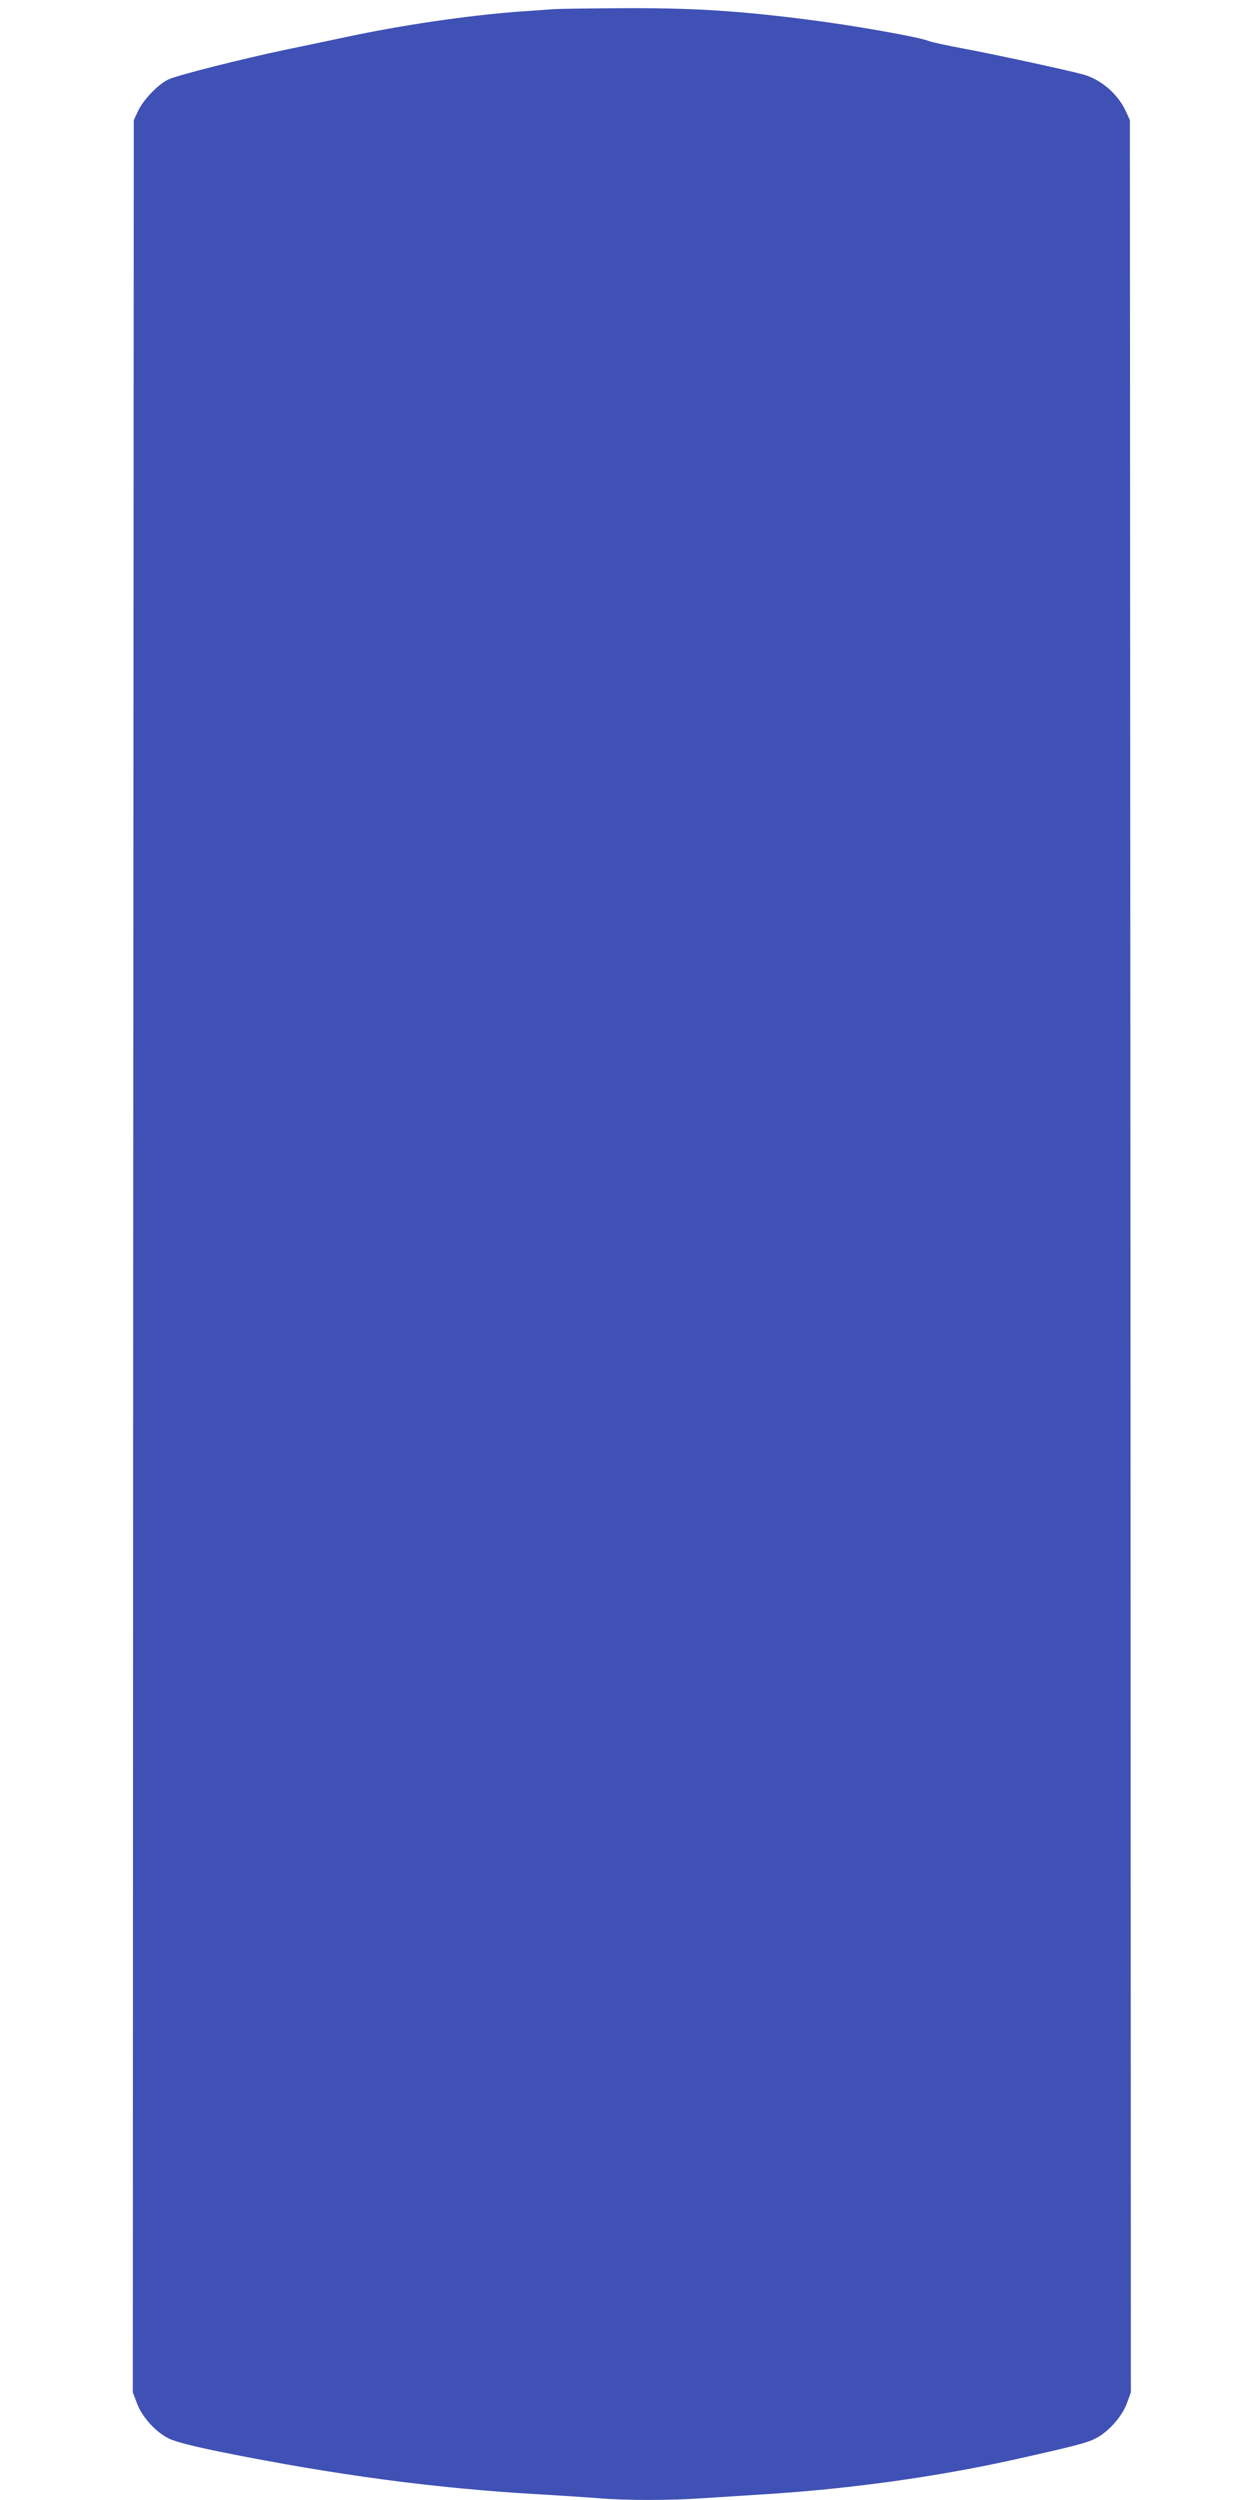
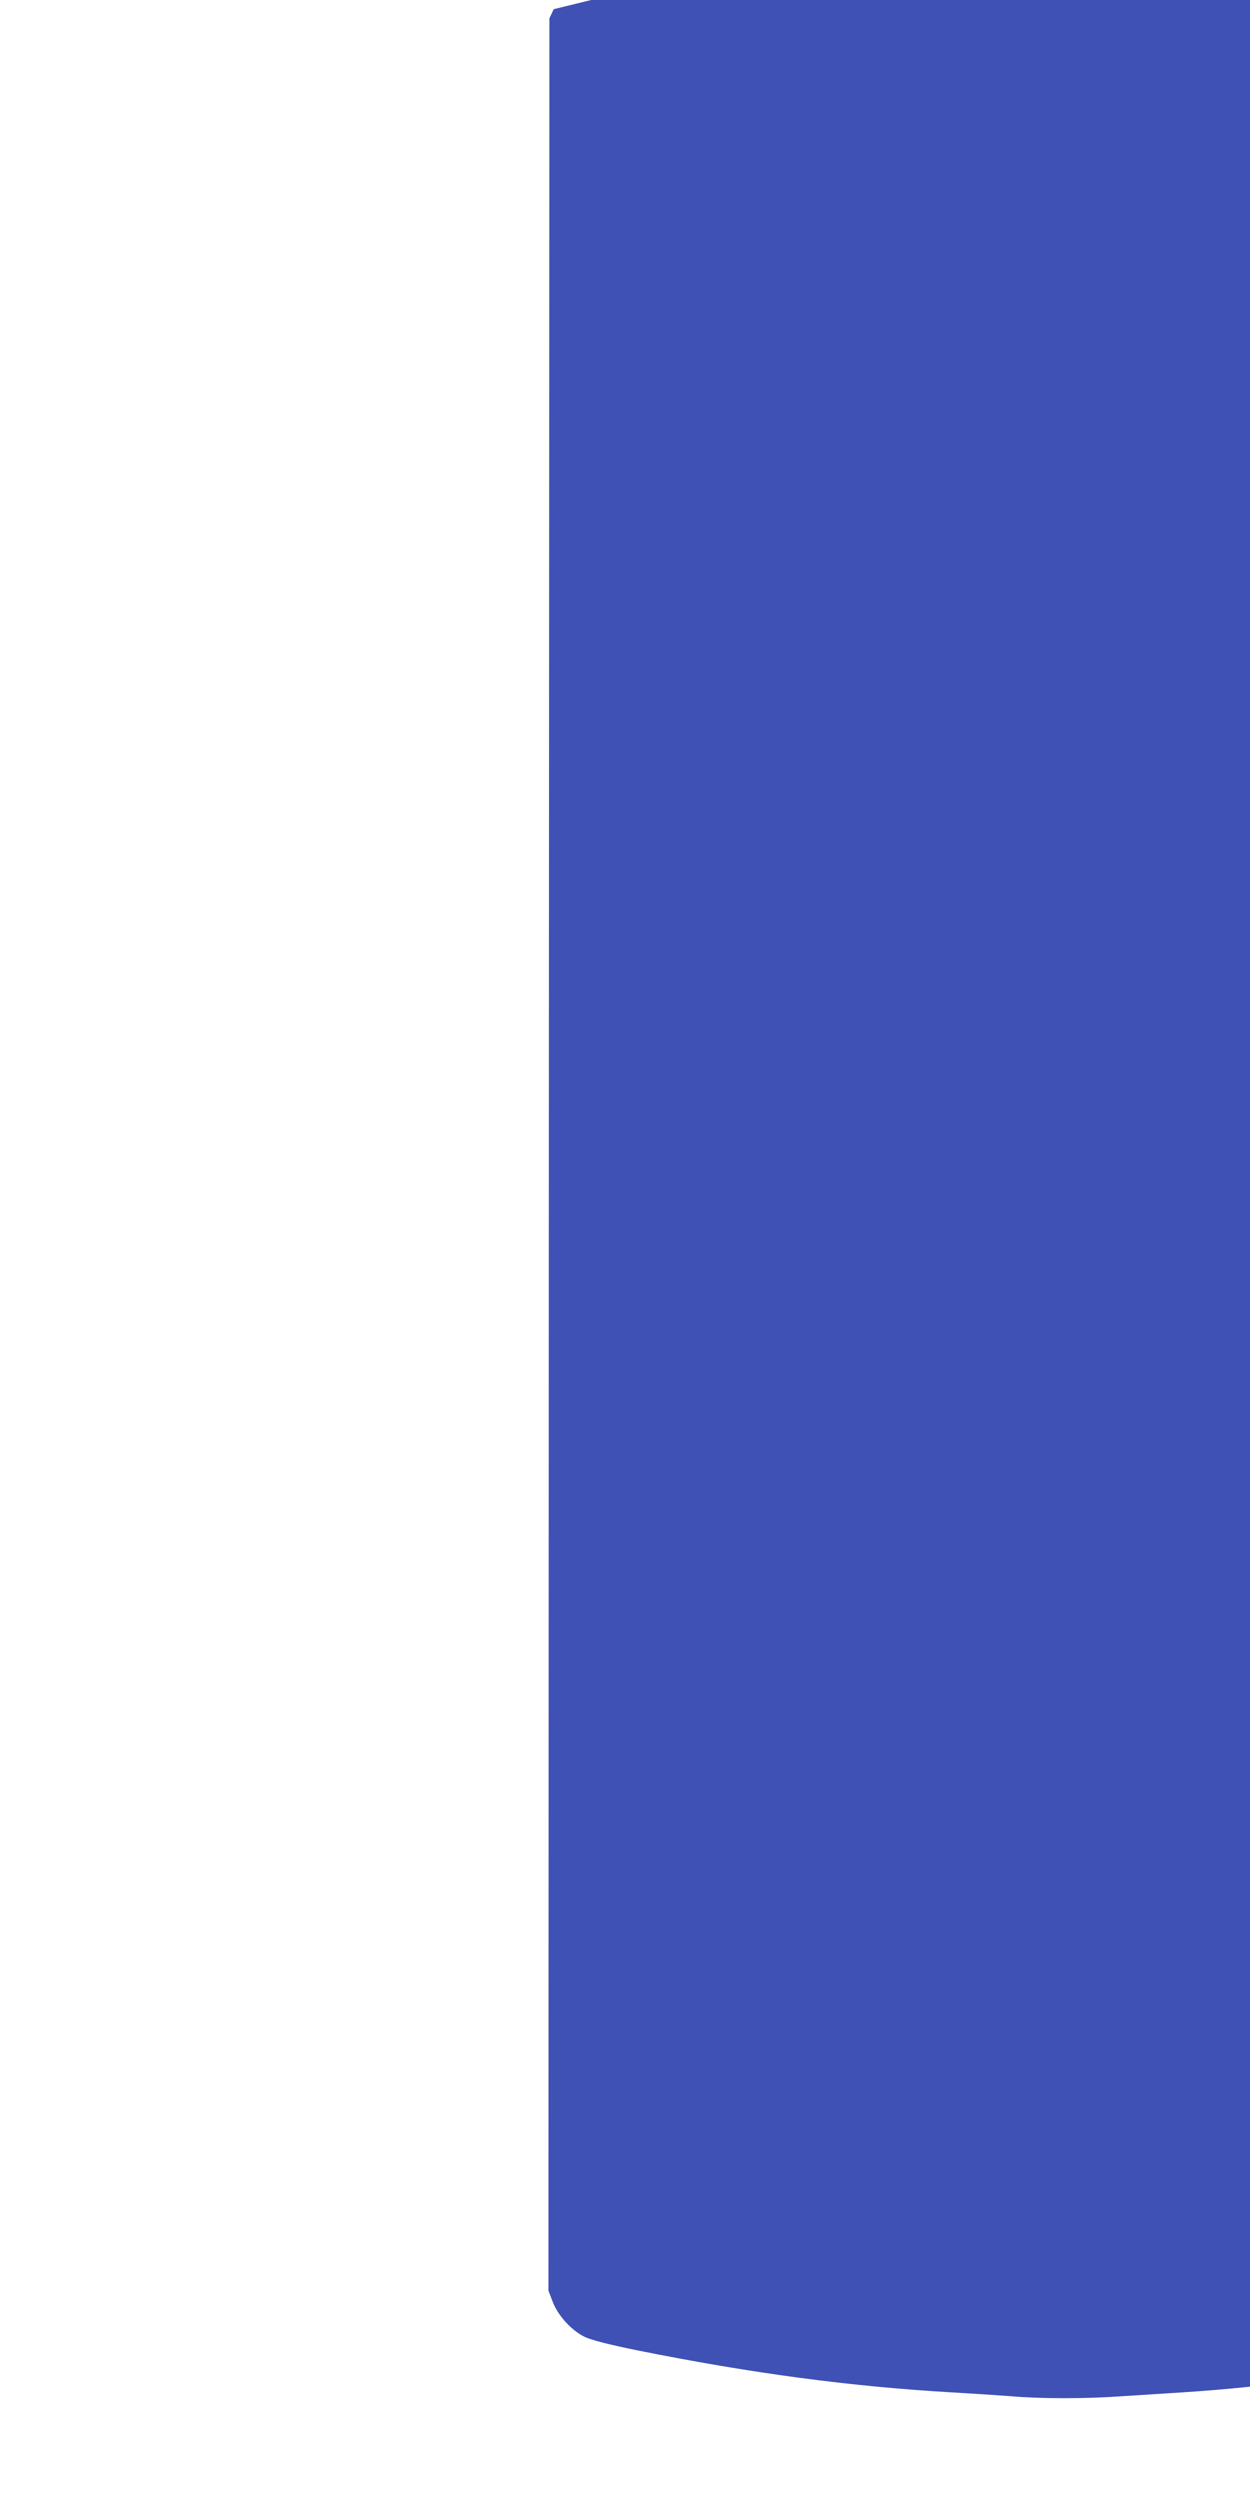
<svg xmlns="http://www.w3.org/2000/svg" version="1.0" width="640pt" height="1280pt" viewBox="0 0 640 1280" preserveAspectRatio="xMidYMid meet">
  <g transform="translate(0,1280) scale(0.1,-0.1)" fill="#3f51b5" stroke="none">
-     <path d="M2835 12753 c-22 -1 -105 -8 -185 -13 -262 -20 -595 -69 -880 -130 -74 -16 -214 -45 -310 -65 -231 -49 -552 -130 -598 -152 -52 -24 -129 -105 -155 -161 l-22 -47 -3 -5817 -2 -5817 21 -55 c26 -71 96 -148 163 -181 34 -17 129 -41 272 -70 587 -118 1092 -185 1609 -215 105 -6 242 -15 307 -20 148 -13 380 -13 561 0 78 5 219 14 312 20 424 27 860 87 1255 174 314 70 385 88 429 111 65 33 134 110 160 178 l21 58 -2 5817 -3 5817 -21 46 c-41 89 -128 163 -219 188 -81 22 -445 101 -605 131 -91 17 -174 35 -185 40 -41 19 -391 81 -615 109 -368 47 -596 61 -965 59 -165 -1 -318 -3 -340 -5z" />
+     <path d="M2835 12753 l-22 -47 -3 -5817 -2 -5817 21 -55 c26 -71 96 -148 163 -181 34 -17 129 -41 272 -70 587 -118 1092 -185 1609 -215 105 -6 242 -15 307 -20 148 -13 380 -13 561 0 78 5 219 14 312 20 424 27 860 87 1255 174 314 70 385 88 429 111 65 33 134 110 160 178 l21 58 -2 5817 -3 5817 -21 46 c-41 89 -128 163 -219 188 -81 22 -445 101 -605 131 -91 17 -174 35 -185 40 -41 19 -391 81 -615 109 -368 47 -596 61 -965 59 -165 -1 -318 -3 -340 -5z" />
  </g>
</svg>